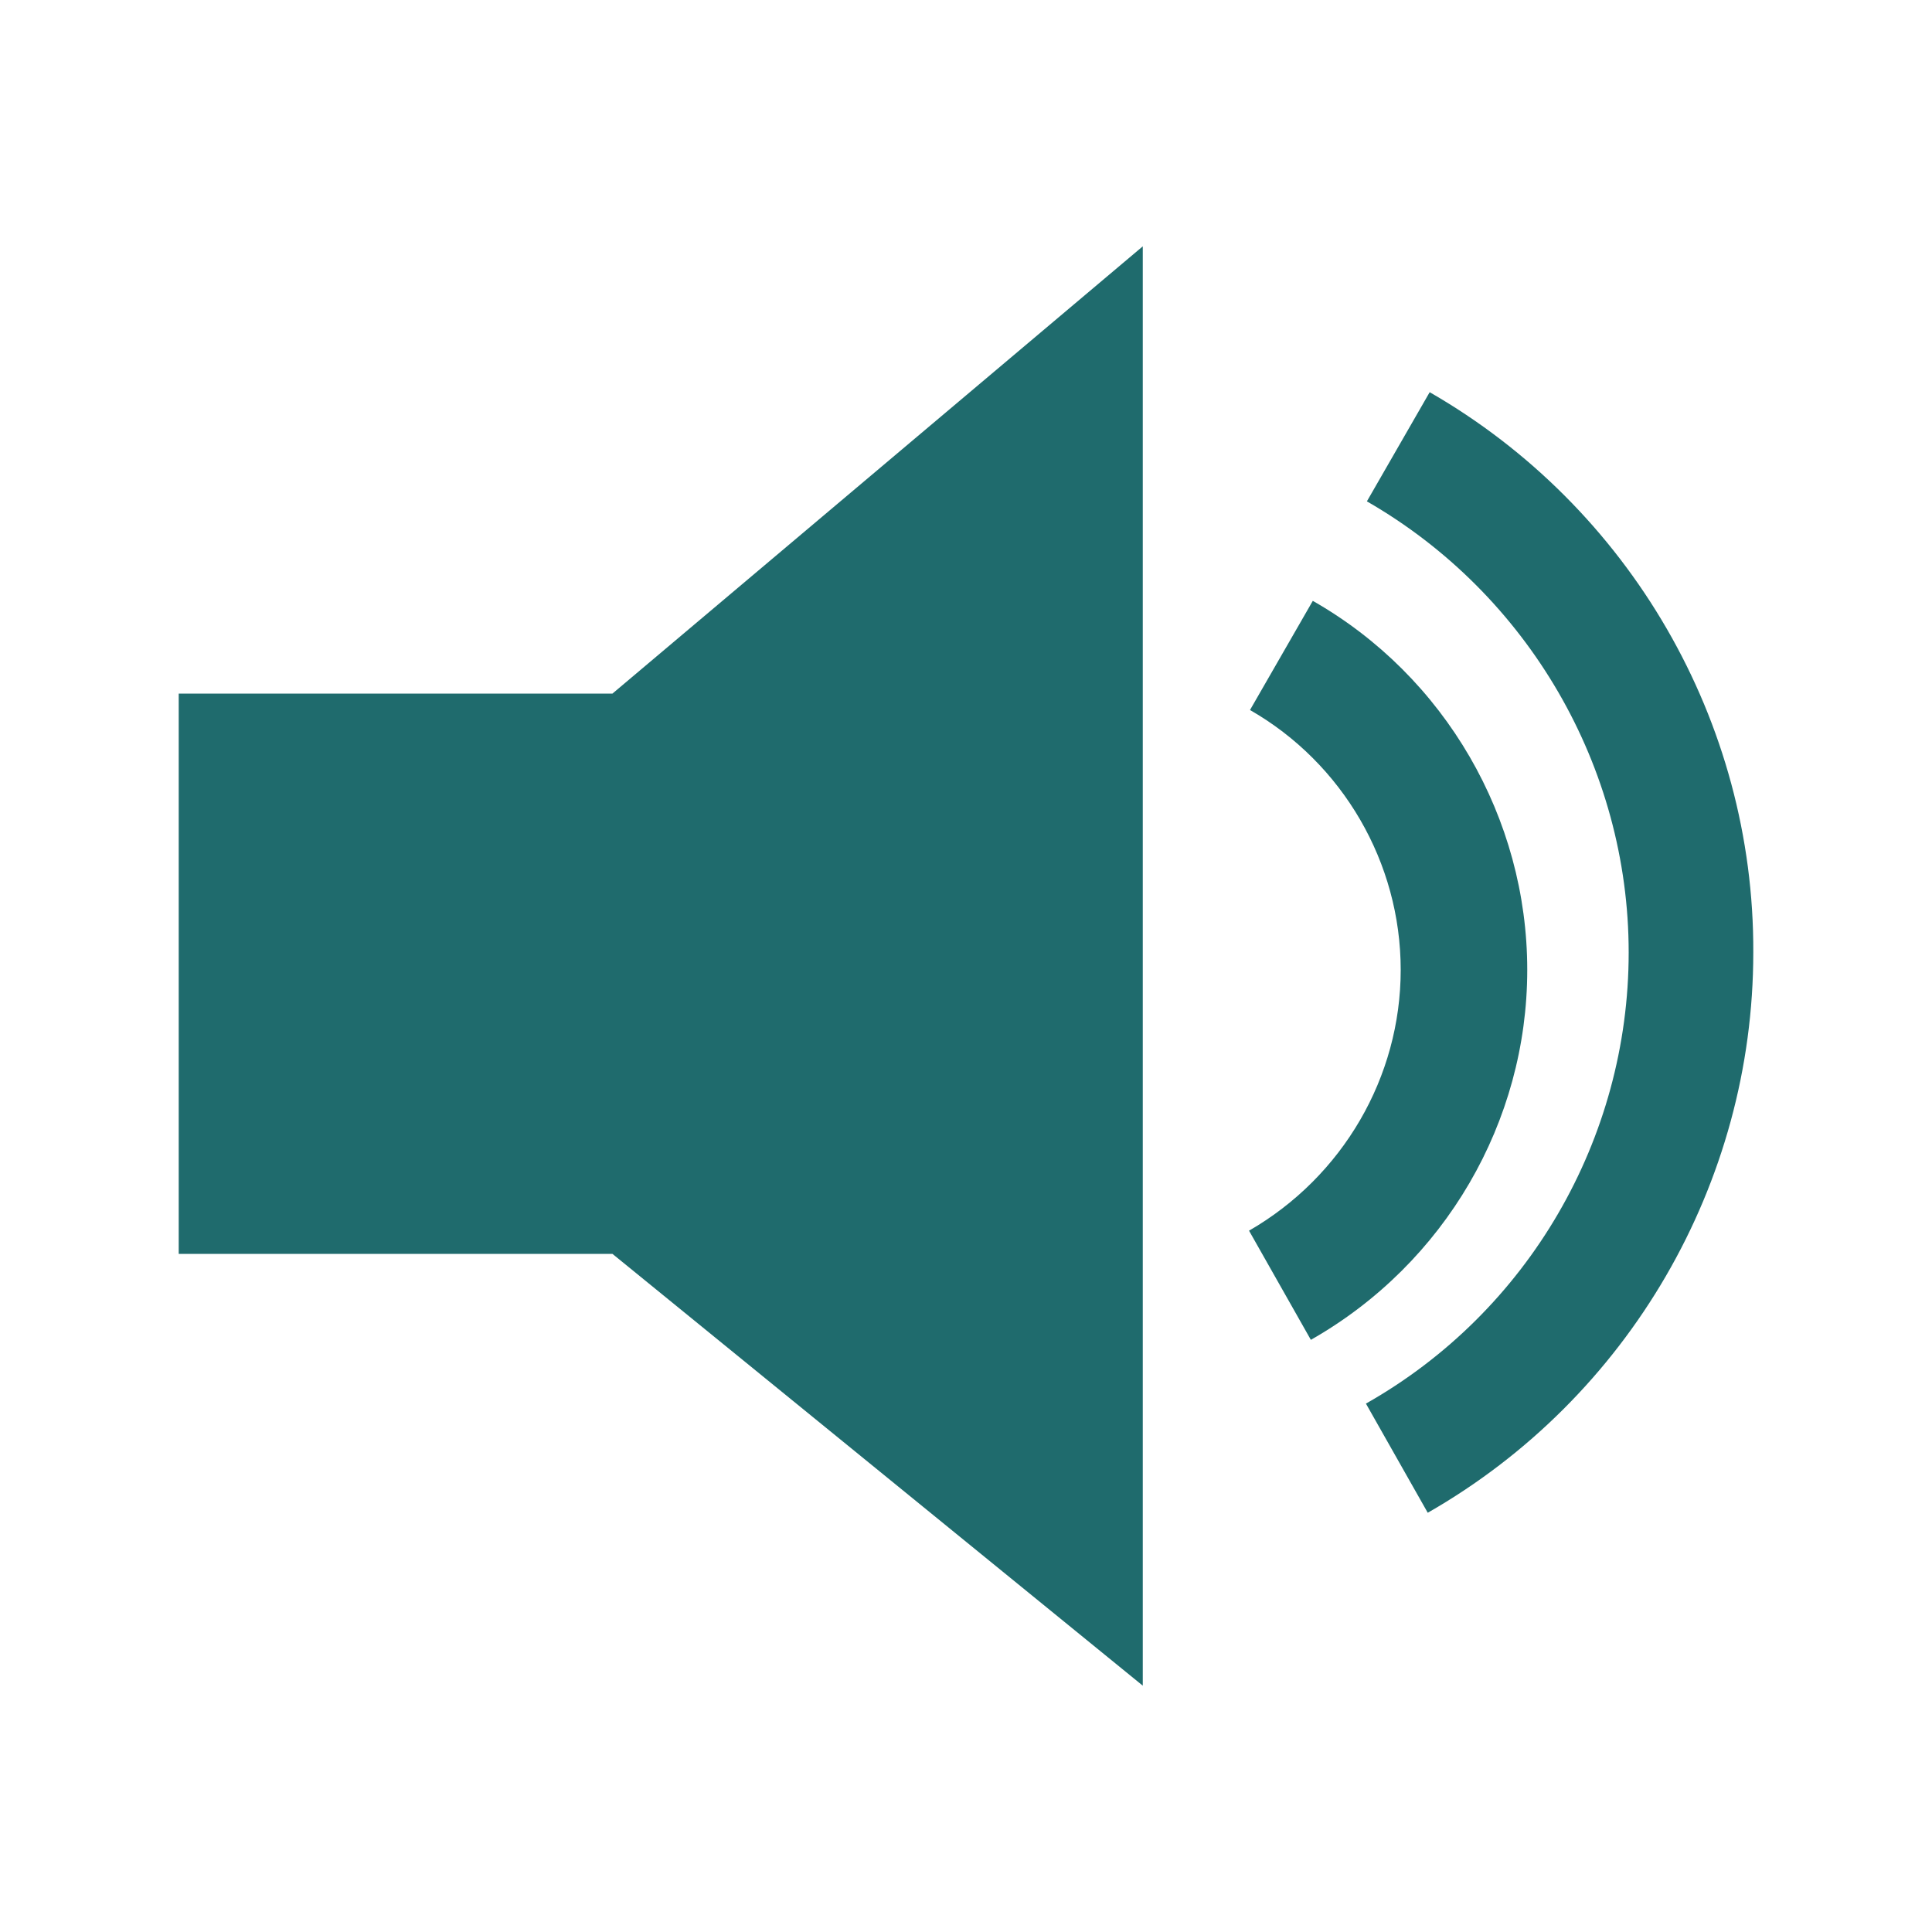
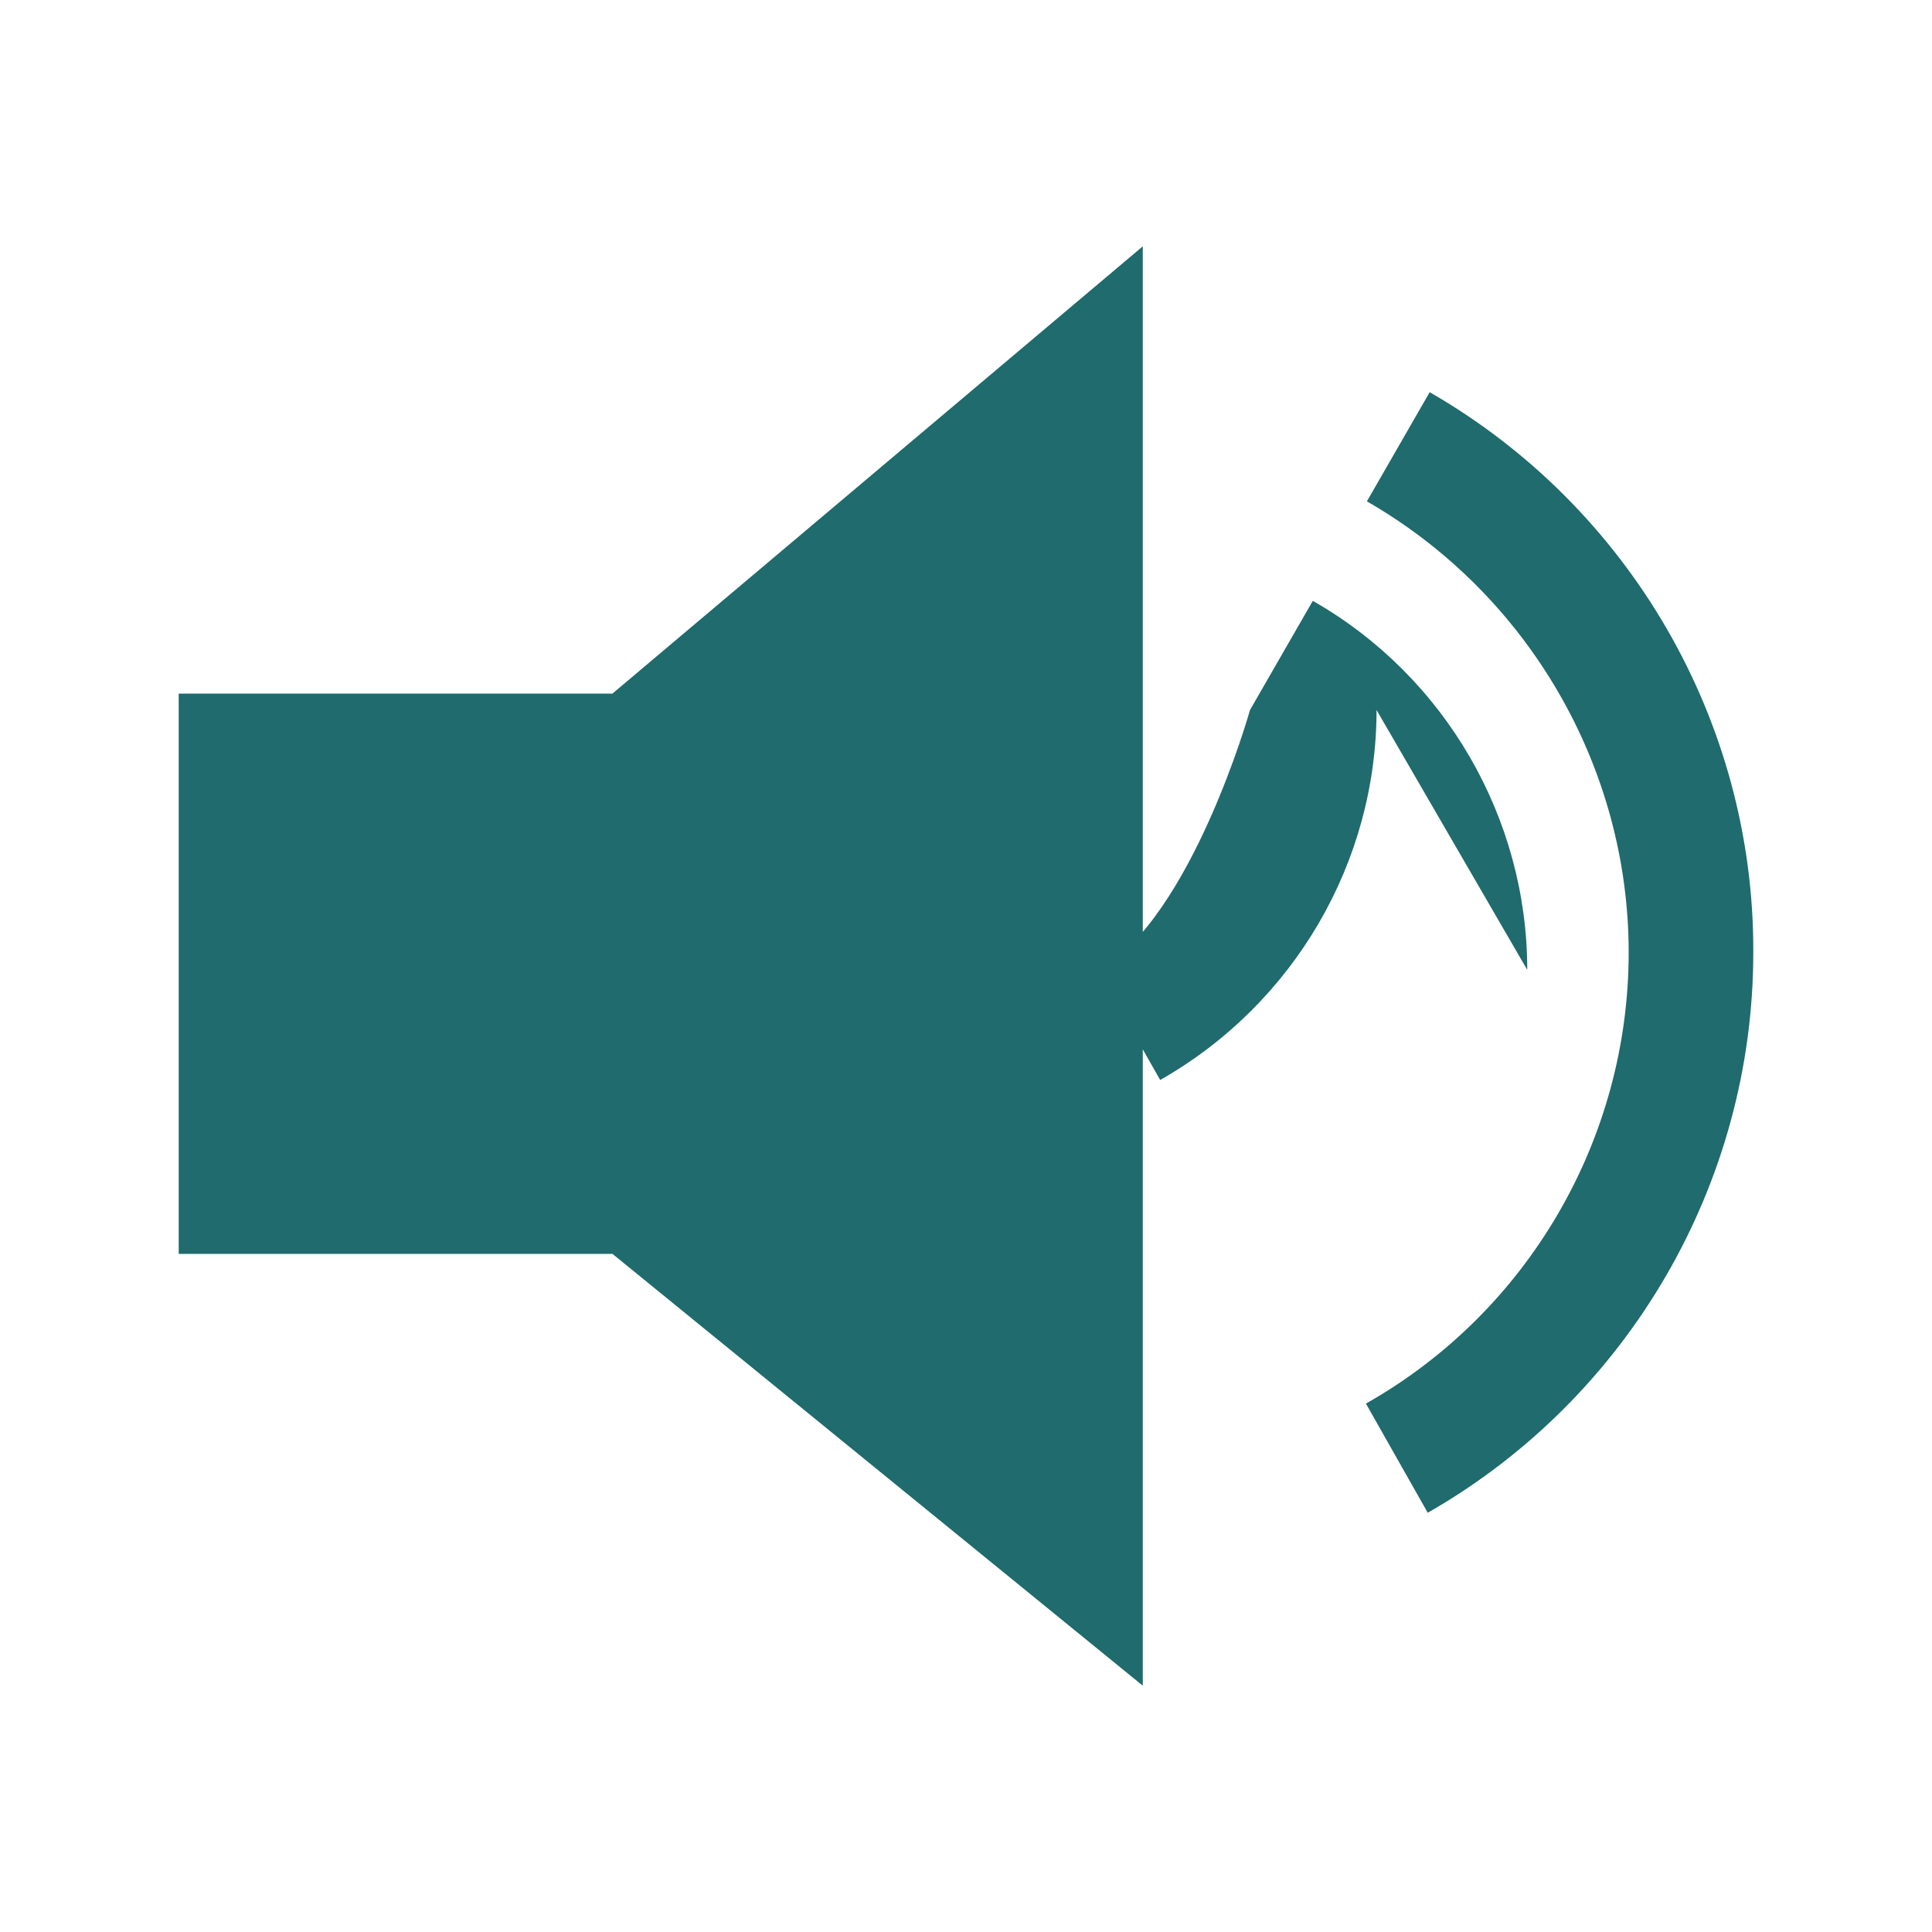
<svg xmlns="http://www.w3.org/2000/svg" data-bbox="18.5 25.5 163.001 149" viewBox="0 0 200 200" height="200" width="200" data-type="color">
  <g>
-     <path d="M18.5 71.8v58h44.9l54.9 44.7v-149L63.4 71.8H18.5zM148 40.6l-6.5 11.3c16.7 9.6 27.1 27.5 27.1 46.7 0 19.3-10.4 37.2-27.2 46.7l6.4 11.3c20.8-11.9 33.7-34.1 33.7-58 .1-23.9-12.8-46.1-33.5-58zm10.1 59.8c0-15.7-8.5-30.4-22.2-38.2l-6.5 11.3C139 79 145 89.3 145 100.4s-6 21.4-15.7 27l6.4 11.3c13.9-7.9 22.4-22.6 22.4-38.3z" fill="#1f6b6d" data-color="1" />
+     <path d="M18.5 71.8v58h44.9l54.9 44.7v-149L63.4 71.8H18.5zM148 40.6l-6.5 11.3c16.7 9.6 27.1 27.5 27.1 46.7 0 19.3-10.4 37.2-27.2 46.7l6.4 11.3c20.8-11.9 33.7-34.1 33.7-58 .1-23.9-12.8-46.1-33.5-58zm10.1 59.8c0-15.7-8.5-30.4-22.2-38.2l-6.5 11.3s-6 21.4-15.7 27l6.4 11.3c13.9-7.9 22.4-22.6 22.4-38.3z" fill="#1f6b6d" data-color="1" />
  </g>
</svg>